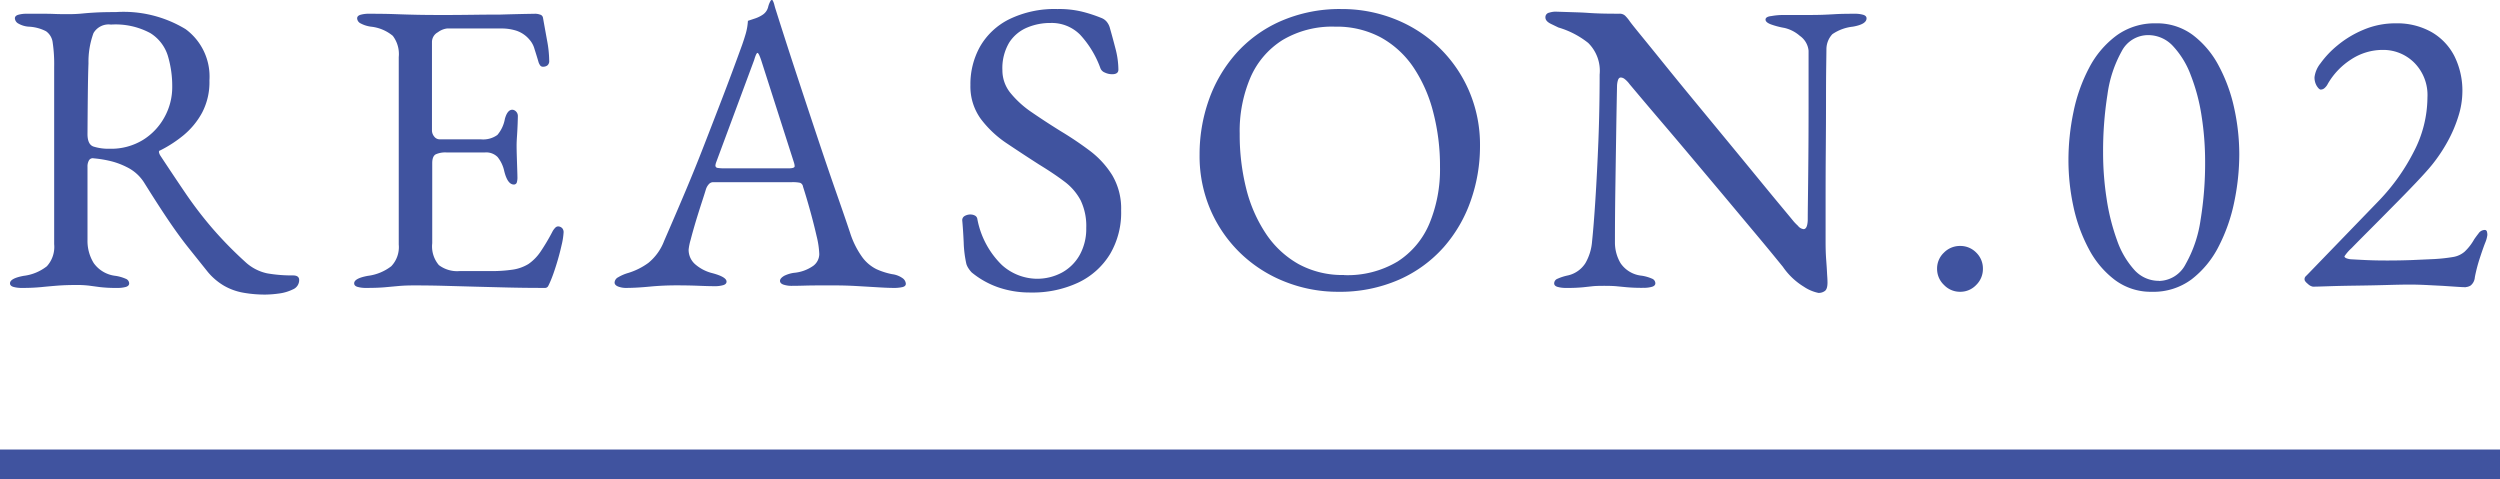
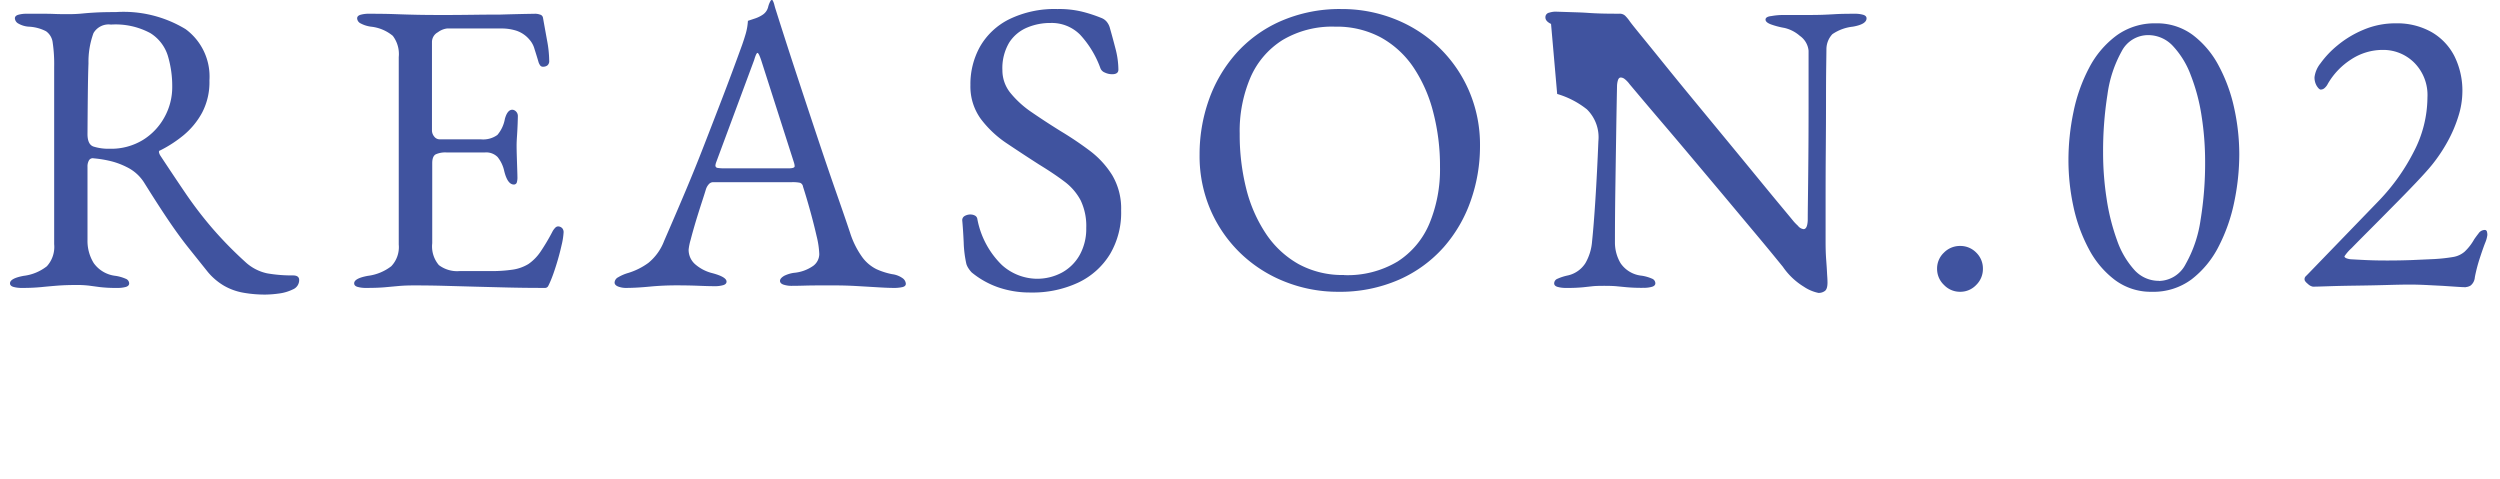
<svg xmlns="http://www.w3.org/2000/svg" width="84" height="16.104" viewBox="0 0 84 16.104">
  <g id="グループ_104" data-name="グループ 104" transform="translate(-460 -7478.396)">
-     <path id="パス_143341" data-name="パス 143341" d="M8.918.294A4.186,4.186,0,0,1,8.176.231,2,2,0,0,1,7.532,0a2.087,2.087,0,0,1-.546-.462l-.644-.805q-.308-.385-.651-.889T4.858-3.444a1.426,1.426,0,0,0-.6-.546,2.515,2.515,0,0,0-.609-.217,3.866,3.866,0,0,0-.5-.077.148.148,0,0,0-.161.07A.411.411,0,0,0,2.94-4V-1.54a1.413,1.413,0,0,0,.21.777,1.04,1.04,0,0,0,.728.427,1.362,1.362,0,0,1,.35.1.171.171,0,0,1,.112.154q0,.084-.112.119A1.012,1.012,0,0,1,3.934.07,4.55,4.55,0,0,1,3.353.042L2.989-.007a3.449,3.449,0,0,0-.427-.021q-.35,0-.623.021T1.393.042A6.5,6.5,0,0,1,.742.07,1.012,1.012,0,0,1,.448.035Q.336,0,.336-.084q0-.168.462-.252a1.566,1.566,0,0,0,.777-.322A.966.966,0,0,0,1.82-1.4V-7.364a4.913,4.913,0,0,0-.049-.805.543.543,0,0,0-.224-.385,1.4,1.4,0,0,0-.581-.154.8.8,0,0,1-.35-.105A.216.216,0,0,1,.5-8.988q0-.084.112-.119A1.012,1.012,0,0,1,.91-9.142h.567q.189,0,.357.007t.448.007q.266,0,.476-.021t.469-.035q.259-.014.665-.014a4.017,4.017,0,0,1,2.345.574,1.976,1.976,0,0,1,.8,1.722A2.206,2.206,0,0,1,6.79-5.817a2.589,2.589,0,0,1-.63.763,4.187,4.187,0,0,1-.77.5q-.056.014-.049.063a.337.337,0,0,0,.049.119q.434.658.833,1.246A13.328,13.328,0,0,0,7.1-1.974,13.043,13.043,0,0,0,8.232-.812a1.558,1.558,0,0,0,.742.392,4.805,4.805,0,0,0,.868.07q.21,0,.21.154a.336.336,0,0,1-.21.315,1.492,1.492,0,0,1-.476.14A3.532,3.532,0,0,1,8.918.294Zm-5.236-4.9A2.052,2.052,0,0,0,4.8-4.9a2.057,2.057,0,0,0,.728-.77,2.078,2.078,0,0,0,.259-1.008,3.547,3.547,0,0,0-.147-1.05,1.376,1.376,0,0,0-.588-.763,2.453,2.453,0,0,0-1.323-.287.588.588,0,0,0-.588.287,2.805,2.805,0,0,0-.168,1.015q-.014.35-.021.945T2.94-5.1q0,.35.2.42A1.684,1.684,0,0,0,3.682-4.606ZM12.306.07a1.012,1.012,0,0,1-.294-.035Q11.9,0,11.9-.084q0-.168.462-.252a1.615,1.615,0,0,0,.784-.322.93.93,0,0,0,.252-.728v-6.3a1.012,1.012,0,0,0-.2-.714,1.372,1.372,0,0,0-.735-.308,1.022,1.022,0,0,1-.35-.112A.2.2,0,0,1,12-8.988q0-.084.112-.119a1.012,1.012,0,0,1,.294-.035q.532,0,.9.014t.728.021q.357.007.847.007.462,0,.973-.007t.945-.007q.476-.014.805-.021l.385-.007a.491.491,0,0,1,.154.028.131.131,0,0,1,.1.1q.07.392.14.777a3.794,3.794,0,0,1,.07.665.189.189,0,0,1-.063.168.236.236,0,0,1-.133.042.119.119,0,0,1-.1-.035A.425.425,0,0,1,18.1-7.5q-.07-.238-.14-.455a.787.787,0,0,0-.168-.315.98.98,0,0,0-.434-.3,1.627,1.627,0,0,0-.5-.077H15.022a.641.641,0,0,0-.308.126.373.373,0,0,0-.2.322v2.968a.325.325,0,0,0,.077.217.226.226,0,0,0,.175.091h1.386a.815.815,0,0,0,.56-.147,1.134,1.134,0,0,0,.252-.539q.084-.308.252-.308a.185.185,0,0,1,.119.056A.213.213,0,0,1,17.4-5.7q0,.056-.007.252t-.021.406q-.014.21-.014.322,0,.14.007.371t.014.441q.007.21.007.266a.589.589,0,0,1-.021.168.1.1,0,0,1-.1.07q-.21,0-.322-.448a1.131,1.131,0,0,0-.224-.476.539.539,0,0,0-.42-.154h-1.3a.788.788,0,0,0-.357.063q-.119.063-.119.3v2.688a.967.967,0,0,0,.224.735,1.02,1.02,0,0,0,.7.2h1.036a4.78,4.78,0,0,0,.749-.049,1.406,1.406,0,0,0,.525-.189,1.575,1.575,0,0,0,.4-.406,6.921,6.921,0,0,0,.4-.672.533.533,0,0,1,.1-.14.133.133,0,0,1,.126-.042.192.192,0,0,1,.112.063.2.2,0,0,1,.042.133,2.4,2.4,0,0,1-.07.441q-.07.315-.175.651t-.189.532q-.042.1-.077.168A.122.122,0,0,1,18.3.07q-.672,0-1.246-.014L15.96.028,14.945,0q-.5-.014-1.029-.014-.308,0-.532.021l-.462.042Q12.684.07,12.306.07Zm8.75,0a.742.742,0,0,1-.294-.049q-.112-.049-.112-.133a.215.215,0,0,1,.119-.175,1.44,1.44,0,0,1,.343-.147,2.27,2.27,0,0,0,.672-.336,1.751,1.751,0,0,0,.532-.742q.392-.9.721-1.68t.623-1.54q.294-.756.609-1.575t.665-1.785q.07-.2.126-.392a1.974,1.974,0,0,0,.07-.42l.252-.084a1.06,1.06,0,0,0,.252-.126.437.437,0,0,0,.175-.252A.785.785,0,0,1,25.9-9.59a.047.047,0,0,1,.035-.014q.021,0,.035.028a.691.691,0,0,1,.049.14q.021.084.049.168.336,1.064.7,2.17t.707,2.135q.343,1.029.63,1.848t.455,1.323a2.907,2.907,0,0,0,.42.84,1.323,1.323,0,0,0,.469.392,2.381,2.381,0,0,0,.525.168.772.772,0,0,1,.35.133.251.251,0,0,1,.112.189q0,.084-.112.112A1.252,1.252,0,0,1,30.03.07q-.2,0-.532-.021L28.784.007q-.378-.021-.7-.021h-.546q-.28,0-.518.007T26.614,0a.854.854,0,0,1-.294-.042q-.112-.042-.112-.126t.14-.168a1.086,1.086,0,0,1,.322-.1,1.332,1.332,0,0,0,.658-.238.5.5,0,0,0,.2-.392,2.982,2.982,0,0,0-.091-.609q-.091-.4-.217-.854t-.238-.8a.161.161,0,0,0-.1-.133,1.194,1.194,0,0,0-.273-.021H23.954a.2.2,0,0,0-.119.049.46.46,0,0,0-.119.2q-.042.14-.14.441t-.2.637q-.1.336-.168.6a1.881,1.881,0,0,0-.07.336.643.643,0,0,0,.238.511,1.388,1.388,0,0,0,.574.287q.462.126.462.28,0,.084-.112.119a1.012,1.012,0,0,1-.294.035q-.182,0-.532-.014t-.742-.014q-.462,0-.9.042T21.056.07Zm3.276-4.018H26.5q.2,0,.2-.07a.324.324,0,0,0-.007-.063.647.647,0,0,0-.021-.077L25.578-7.574q-.084-.252-.126-.252t-.112.238l-1.274,3.43a.458.458,0,0,0-.028.112.08.08,0,0,0,.077.084A1.287,1.287,0,0,0,24.332-3.948ZM34.622.224A3.246,3.246,0,0,1,33.537.049a2.911,2.911,0,0,1-.889-.5.939.939,0,0,1-.1-.126.6.6,0,0,1-.077-.154,3.837,3.837,0,0,1-.091-.728q-.021-.448-.049-.742a.16.16,0,0,1,.084-.147.382.382,0,0,1,.2-.049.311.311,0,0,1,.14.035.153.153,0,0,1,.084.119A2.9,2.9,0,0,0,33.663-.7a1.782,1.782,0,0,0,1.155.462,1.757,1.757,0,0,0,.868-.21,1.52,1.52,0,0,0,.595-.595,1.809,1.809,0,0,0,.217-.9,1.988,1.988,0,0,0-.189-.931A1.893,1.893,0,0,0,35.77-3.5q-.35-.266-.854-.574-.546-.35-1.078-.707a3.565,3.565,0,0,1-.882-.826,1.854,1.854,0,0,1-.35-1.141,2.587,2.587,0,0,1,.322-1.288,2.317,2.317,0,0,1,.973-.917A3.475,3.475,0,0,1,35.532-9.3a3.234,3.234,0,0,1,.875.1,4.783,4.783,0,0,1,.6.2.428.428,0,0,1,.189.14.556.556,0,0,1,.1.21q.084.294.182.672a2.849,2.849,0,0,1,.1.714q0,.154-.21.154a.569.569,0,0,1-.245-.056.256.256,0,0,1-.147-.14,3.319,3.319,0,0,0-.686-1.134,1.347,1.347,0,0,0-.994-.392,1.991,1.991,0,0,0-.784.154,1.32,1.32,0,0,0-.6.5,1.681,1.681,0,0,0-.231.938,1.2,1.2,0,0,0,.273.763,3.3,3.3,0,0,0,.721.651q.448.308.966.63a11.472,11.472,0,0,1,.959.644,3.038,3.038,0,0,1,.77.833,2.195,2.195,0,0,1,.3,1.183A2.738,2.738,0,0,1,37.3-1.071a2.5,2.5,0,0,1-1.064.959A3.621,3.621,0,0,1,34.622.224ZM44.954.2A4.794,4.794,0,0,1,43.19-.133a4.556,4.556,0,0,1-1.484-.938,4.508,4.508,0,0,1-1.022-1.456,4.57,4.57,0,0,1-.378-1.883,5.462,5.462,0,0,1,.308-1.827,4.719,4.719,0,0,1,.91-1.561,4.35,4.35,0,0,1,1.5-1.092A4.938,4.938,0,0,1,45.08-9.3a4.794,4.794,0,0,1,1.764.329,4.556,4.556,0,0,1,1.484.938A4.507,4.507,0,0,1,49.35-6.573a4.57,4.57,0,0,1,.378,1.883,5.482,5.482,0,0,1-.308,1.82A4.7,4.7,0,0,1,48.51-1.3a4.35,4.35,0,0,1-1.5,1.092A4.938,4.938,0,0,1,44.954.2Zm.21-.56a3.274,3.274,0,0,0,1.792-.455,2.792,2.792,0,0,0,1.071-1.274A4.749,4.749,0,0,0,48.384-4a7.15,7.15,0,0,0-.224-1.82A4.856,4.856,0,0,0,47.5-7.329a3.17,3.17,0,0,0-1.1-1.015,3.131,3.131,0,0,0-1.54-.364,3.258,3.258,0,0,0-1.764.448,2.8,2.8,0,0,0-1.078,1.253,4.571,4.571,0,0,0-.364,1.9,7.428,7.428,0,0,0,.217,1.834,4.826,4.826,0,0,0,.658,1.512,3.212,3.212,0,0,0,1.1,1.029A3.083,3.083,0,0,0,45.164-.364Zm15.946.6a1.378,1.378,0,0,1-.5-.21,2.314,2.314,0,0,1-.707-.672l-.343-.42q-.287-.35-.728-.875L57.876-3.08,56.84-4.312q-.518-.616-.966-1.141t-.749-.882l-.371-.441a.871.871,0,0,0-.168-.175A.227.227,0,0,0,54.46-7q-.07,0-.1.1a.741.741,0,0,0-.028.189q-.014.686-.028,1.582t-.028,1.848q-.014.952-.014,1.82a1.359,1.359,0,0,0,.189.7.974.974,0,0,0,.707.42,1.362,1.362,0,0,1,.35.1.171.171,0,0,1,.112.154q0,.084-.112.119a1.012,1.012,0,0,1-.294.035,5.6,5.6,0,0,1-.567-.021L54.313.014Q54.166,0,53.9,0t-.392.014l-.322.035a5.378,5.378,0,0,1-.56.021,1.012,1.012,0,0,1-.294-.035Q52.22,0,52.22-.084a.171.171,0,0,1,.112-.154,1.716,1.716,0,0,1,.35-.112.944.944,0,0,0,.588-.413,1.726,1.726,0,0,0,.224-.735q.056-.532.112-1.407t.1-1.96q.042-1.085.042-2.233a1.315,1.315,0,0,0-.385-1.064,2.928,2.928,0,0,0-1-.518L52.115-8.8q-.189-.091-.189-.217a.154.154,0,0,1,.126-.161.789.789,0,0,1,.2-.035l.658.021q.252.007.448.021t.434.021q.238.007.616.007a.265.265,0,0,1,.2.07,1.333,1.333,0,0,1,.14.168q.056.084.371.469t.784.966q.469.581,1.029,1.26l1.12,1.358q.56.679,1.036,1.26t.791.959q.315.378.371.448t.161.168a.285.285,0,0,0,.189.112q.126,0,.14-.294,0-.2.007-.749t.014-1.344q.007-.791.007-1.715V-7.9a.689.689,0,0,0-.294-.5,1.193,1.193,0,0,0-.518-.266,2.672,2.672,0,0,1-.434-.112q-.2-.07-.2-.168t.2-.119a2.15,2.15,0,0,1,.378-.035h.8q.336,0,.532-.007t.427-.021q.231-.014.651-.014a1.012,1.012,0,0,1,.294.035q.112.035.112.119,0,.2-.462.28a1.5,1.5,0,0,0-.686.252.741.741,0,0,0-.2.5q0,.07-.007.546t-.007,1.2q0,.728-.007,1.568t-.007,1.673V-1.47q0,.336.021.609T61.39-.4q.014.189.014.287,0,.224-.091.287A.349.349,0,0,1,61.11.238ZM65.856.2a.739.739,0,0,1-.539-.231.739.739,0,0,1-.231-.539.732.732,0,0,1,.231-.546.75.75,0,0,1,.539-.224.743.743,0,0,1,.546.224.743.743,0,0,1,.224.546.75.75,0,0,1-.224.539A.732.732,0,0,1,65.856.2ZM72.3.2A2.013,2.013,0,0,1,71.057-.2a3.118,3.118,0,0,1-.875-1.043,5.4,5.4,0,0,1-.518-1.435A7.4,7.4,0,0,1,69.5-4.228a7.93,7.93,0,0,1,.168-1.61,5.535,5.535,0,0,1,.525-1.484,3.17,3.17,0,0,1,.917-1.085,2.179,2.179,0,0,1,1.33-.413,2.013,2.013,0,0,1,1.239.392,3.118,3.118,0,0,1,.875,1.043,5.415,5.415,0,0,1,.518,1.428,7.239,7.239,0,0,1,.168,1.533,7.864,7.864,0,0,1-.168,1.6,5.751,5.751,0,0,1-.525,1.5,3.239,3.239,0,0,1-.91,1.106A2.146,2.146,0,0,1,72.3.2Zm.238-.364a1.026,1.026,0,0,0,.9-.567,4.215,4.215,0,0,0,.5-1.477,11.757,11.757,0,0,0,.154-1.96,9.889,9.889,0,0,0-.119-1.54,6.4,6.4,0,0,0-.364-1.372,2.925,2.925,0,0,0-.6-.98,1.131,1.131,0,0,0-.833-.364,1,1,0,0,0-.889.546,4.092,4.092,0,0,0-.476,1.449,12.173,12.173,0,0,0-.147,1.953,10.159,10.159,0,0,0,.119,1.554,7.147,7.147,0,0,0,.35,1.393,2.9,2.9,0,0,0,.581.994A1.1,1.1,0,0,0,72.534-.168Zm10.318.21q-.1,0-.308-.014T82.068,0l-.553-.028q-.287-.014-.553-.014t-.756.014q-.49.014-1.029.021t-.945.021q-.406.014-.518.014a.33.33,0,0,1-.168-.091q-.112-.091-.112-.147a.137.137,0,0,1,.028-.1l.084-.084L79.94-2.87A6.825,6.825,0,0,0,81.1-4.5a3.974,3.974,0,0,0,.462-1.827A1.538,1.538,0,0,0,81.116-7.5a1.473,1.473,0,0,0-1.05-.427A1.93,1.93,0,0,0,79-7.609a2.394,2.394,0,0,0-.784.819.46.46,0,0,1-.105.14.2.2,0,0,1-.133.056q-.056,0-.133-.119a.544.544,0,0,1-.077-.3.924.924,0,0,1,.2-.462,3.175,3.175,0,0,1,.567-.6,3.437,3.437,0,0,1,.868-.525A2.732,2.732,0,0,1,80.5-8.82a2.349,2.349,0,0,1,1.2.294,1.957,1.957,0,0,1,.77.812,2.6,2.6,0,0,1,.266,1.2,2.78,2.78,0,0,1-.133.812,4.517,4.517,0,0,1-.364.854,5.341,5.341,0,0,1-.525.784q-.182.224-.539.6t-.77.791q-.413.42-.784.791t-.609.616a1.441,1.441,0,0,0-.238.273q0,.07.2.1.238.014.539.028t.693.014q.406,0,.812-.014L81.8-.9a5.793,5.793,0,0,0,.63-.07.788.788,0,0,0,.378-.175,1.714,1.714,0,0,0,.322-.413q.056-.084.147-.2a.257.257,0,0,1,.2-.119.075.075,0,0,1,.084.056.46.46,0,0,1,.014.112.991.991,0,0,1-.077.273q-.077.2-.175.5a5.371,5.371,0,0,0-.168.644.393.393,0,0,1-.14.28A.354.354,0,0,1,82.852.042Z" transform="translate(460 7488)" fill="#40539f" />
-     <line id="線_12" data-name="線 12" x2="84" transform="translate(460 7494)" fill="none" stroke="#40539f" stroke-width="1" />
+     <path id="パス_143341" data-name="パス 143341" d="M8.918.294A4.186,4.186,0,0,1,8.176.231,2,2,0,0,1,7.532,0a2.087,2.087,0,0,1-.546-.462l-.644-.805q-.308-.385-.651-.889T4.858-3.444a1.426,1.426,0,0,0-.6-.546,2.515,2.515,0,0,0-.609-.217,3.866,3.866,0,0,0-.5-.077.148.148,0,0,0-.161.07A.411.411,0,0,0,2.94-4V-1.54a1.413,1.413,0,0,0,.21.777,1.04,1.04,0,0,0,.728.427,1.362,1.362,0,0,1,.35.1.171.171,0,0,1,.112.154q0,.084-.112.119A1.012,1.012,0,0,1,3.934.07,4.55,4.55,0,0,1,3.353.042L2.989-.007a3.449,3.449,0,0,0-.427-.021q-.35,0-.623.021T1.393.042A6.5,6.5,0,0,1,.742.07,1.012,1.012,0,0,1,.448.035Q.336,0,.336-.084q0-.168.462-.252a1.566,1.566,0,0,0,.777-.322A.966.966,0,0,0,1.82-1.4V-7.364a4.913,4.913,0,0,0-.049-.805.543.543,0,0,0-.224-.385,1.4,1.4,0,0,0-.581-.154.8.8,0,0,1-.35-.105A.216.216,0,0,1,.5-8.988q0-.084.112-.119A1.012,1.012,0,0,1,.91-9.142h.567q.189,0,.357.007t.448.007q.266,0,.476-.021t.469-.035q.259-.014.665-.014a4.017,4.017,0,0,1,2.345.574,1.976,1.976,0,0,1,.8,1.722A2.206,2.206,0,0,1,6.79-5.817a2.589,2.589,0,0,1-.63.763,4.187,4.187,0,0,1-.77.5q-.056.014-.049.063a.337.337,0,0,0,.049.119q.434.658.833,1.246A13.328,13.328,0,0,0,7.1-1.974,13.043,13.043,0,0,0,8.232-.812a1.558,1.558,0,0,0,.742.392,4.805,4.805,0,0,0,.868.07q.21,0,.21.154a.336.336,0,0,1-.21.315,1.492,1.492,0,0,1-.476.14A3.532,3.532,0,0,1,8.918.294Zm-5.236-4.9A2.052,2.052,0,0,0,4.8-4.9a2.057,2.057,0,0,0,.728-.77,2.078,2.078,0,0,0,.259-1.008,3.547,3.547,0,0,0-.147-1.05,1.376,1.376,0,0,0-.588-.763,2.453,2.453,0,0,0-1.323-.287.588.588,0,0,0-.588.287,2.805,2.805,0,0,0-.168,1.015q-.014.35-.021.945T2.94-5.1q0,.35.2.42A1.684,1.684,0,0,0,3.682-4.606ZM12.306.07a1.012,1.012,0,0,1-.294-.035Q11.9,0,11.9-.084q0-.168.462-.252a1.615,1.615,0,0,0,.784-.322.93.93,0,0,0,.252-.728v-6.3a1.012,1.012,0,0,0-.2-.714,1.372,1.372,0,0,0-.735-.308,1.022,1.022,0,0,1-.35-.112A.2.2,0,0,1,12-8.988q0-.084.112-.119a1.012,1.012,0,0,1,.294-.035q.532,0,.9.014t.728.021q.357.007.847.007.462,0,.973-.007t.945-.007q.476-.014.805-.021l.385-.007a.491.491,0,0,1,.154.028.131.131,0,0,1,.1.1q.07.392.14.777a3.794,3.794,0,0,1,.07.665.189.189,0,0,1-.063.168.236.236,0,0,1-.133.042.119.119,0,0,1-.1-.035A.425.425,0,0,1,18.1-7.5q-.07-.238-.14-.455a.787.787,0,0,0-.168-.315.98.98,0,0,0-.434-.3,1.627,1.627,0,0,0-.5-.077H15.022a.641.641,0,0,0-.308.126.373.373,0,0,0-.2.322v2.968a.325.325,0,0,0,.077.217.226.226,0,0,0,.175.091h1.386a.815.815,0,0,0,.56-.147,1.134,1.134,0,0,0,.252-.539q.084-.308.252-.308a.185.185,0,0,1,.119.056A.213.213,0,0,1,17.4-5.7q0,.056-.007.252t-.021.406q-.014.21-.014.322,0,.14.007.371t.014.441q.007.21.007.266a.589.589,0,0,1-.021.168.1.1,0,0,1-.1.07q-.21,0-.322-.448a1.131,1.131,0,0,0-.224-.476.539.539,0,0,0-.42-.154h-1.3a.788.788,0,0,0-.357.063q-.119.063-.119.3v2.688a.967.967,0,0,0,.224.735,1.02,1.02,0,0,0,.7.2h1.036a4.78,4.78,0,0,0,.749-.049,1.406,1.406,0,0,0,.525-.189,1.575,1.575,0,0,0,.4-.406,6.921,6.921,0,0,0,.4-.672.533.533,0,0,1,.1-.14.133.133,0,0,1,.126-.042.192.192,0,0,1,.112.063.2.2,0,0,1,.042.133,2.4,2.4,0,0,1-.07.441q-.07.315-.175.651t-.189.532q-.042.1-.077.168A.122.122,0,0,1,18.3.07q-.672,0-1.246-.014L15.96.028,14.945,0q-.5-.014-1.029-.014-.308,0-.532.021l-.462.042Q12.684.07,12.306.07Zm8.75,0a.742.742,0,0,1-.294-.049q-.112-.049-.112-.133a.215.215,0,0,1,.119-.175,1.44,1.44,0,0,1,.343-.147,2.27,2.27,0,0,0,.672-.336,1.751,1.751,0,0,0,.532-.742q.392-.9.721-1.68t.623-1.54q.294-.756.609-1.575t.665-1.785q.07-.2.126-.392a1.974,1.974,0,0,0,.07-.42l.252-.084a1.06,1.06,0,0,0,.252-.126.437.437,0,0,0,.175-.252A.785.785,0,0,1,25.9-9.59a.047.047,0,0,1,.035-.014q.021,0,.035.028a.691.691,0,0,1,.049.14q.021.084.049.168.336,1.064.7,2.17t.707,2.135q.343,1.029.63,1.848t.455,1.323a2.907,2.907,0,0,0,.42.84,1.323,1.323,0,0,0,.469.392,2.381,2.381,0,0,0,.525.168.772.772,0,0,1,.35.133.251.251,0,0,1,.112.189q0,.084-.112.112A1.252,1.252,0,0,1,30.03.07q-.2,0-.532-.021L28.784.007q-.378-.021-.7-.021h-.546q-.28,0-.518.007T26.614,0a.854.854,0,0,1-.294-.042q-.112-.042-.112-.126t.14-.168a1.086,1.086,0,0,1,.322-.1,1.332,1.332,0,0,0,.658-.238.5.5,0,0,0,.2-.392,2.982,2.982,0,0,0-.091-.609q-.091-.4-.217-.854t-.238-.8a.161.161,0,0,0-.1-.133,1.194,1.194,0,0,0-.273-.021H23.954a.2.2,0,0,0-.119.049.46.46,0,0,0-.119.2q-.042.14-.14.441t-.2.637q-.1.336-.168.6a1.881,1.881,0,0,0-.07.336.643.643,0,0,0,.238.511,1.388,1.388,0,0,0,.574.287q.462.126.462.28,0,.084-.112.119a1.012,1.012,0,0,1-.294.035q-.182,0-.532-.014t-.742-.014q-.462,0-.9.042T21.056.07Zm3.276-4.018H26.5q.2,0,.2-.07a.324.324,0,0,0-.007-.063.647.647,0,0,0-.021-.077L25.578-7.574q-.084-.252-.126-.252t-.112.238l-1.274,3.43a.458.458,0,0,0-.028.112.08.08,0,0,0,.077.084A1.287,1.287,0,0,0,24.332-3.948ZM34.622.224A3.246,3.246,0,0,1,33.537.049a2.911,2.911,0,0,1-.889-.5.939.939,0,0,1-.1-.126.6.6,0,0,1-.077-.154,3.837,3.837,0,0,1-.091-.728q-.021-.448-.049-.742a.16.16,0,0,1,.084-.147.382.382,0,0,1,.2-.049.311.311,0,0,1,.14.035.153.153,0,0,1,.084.119A2.9,2.9,0,0,0,33.663-.7a1.782,1.782,0,0,0,1.155.462,1.757,1.757,0,0,0,.868-.21,1.52,1.52,0,0,0,.595-.595,1.809,1.809,0,0,0,.217-.9,1.988,1.988,0,0,0-.189-.931A1.893,1.893,0,0,0,35.77-3.5q-.35-.266-.854-.574-.546-.35-1.078-.707a3.565,3.565,0,0,1-.882-.826,1.854,1.854,0,0,1-.35-1.141,2.587,2.587,0,0,1,.322-1.288,2.317,2.317,0,0,1,.973-.917A3.475,3.475,0,0,1,35.532-9.3a3.234,3.234,0,0,1,.875.1,4.783,4.783,0,0,1,.6.2.428.428,0,0,1,.189.14.556.556,0,0,1,.1.21q.084.294.182.672a2.849,2.849,0,0,1,.1.714q0,.154-.21.154a.569.569,0,0,1-.245-.056.256.256,0,0,1-.147-.14,3.319,3.319,0,0,0-.686-1.134,1.347,1.347,0,0,0-.994-.392,1.991,1.991,0,0,0-.784.154,1.32,1.32,0,0,0-.6.5,1.681,1.681,0,0,0-.231.938,1.2,1.2,0,0,0,.273.763,3.3,3.3,0,0,0,.721.651q.448.308.966.63a11.472,11.472,0,0,1,.959.644,3.038,3.038,0,0,1,.77.833,2.195,2.195,0,0,1,.3,1.183A2.738,2.738,0,0,1,37.3-1.071a2.5,2.5,0,0,1-1.064.959A3.621,3.621,0,0,1,34.622.224ZM44.954.2A4.794,4.794,0,0,1,43.19-.133a4.556,4.556,0,0,1-1.484-.938,4.508,4.508,0,0,1-1.022-1.456,4.57,4.57,0,0,1-.378-1.883,5.462,5.462,0,0,1,.308-1.827,4.719,4.719,0,0,1,.91-1.561,4.35,4.35,0,0,1,1.5-1.092A4.938,4.938,0,0,1,45.08-9.3a4.794,4.794,0,0,1,1.764.329,4.556,4.556,0,0,1,1.484.938A4.507,4.507,0,0,1,49.35-6.573a4.57,4.57,0,0,1,.378,1.883,5.482,5.482,0,0,1-.308,1.82A4.7,4.7,0,0,1,48.51-1.3a4.35,4.35,0,0,1-1.5,1.092A4.938,4.938,0,0,1,44.954.2Zm.21-.56a3.274,3.274,0,0,0,1.792-.455,2.792,2.792,0,0,0,1.071-1.274A4.749,4.749,0,0,0,48.384-4a7.15,7.15,0,0,0-.224-1.82A4.856,4.856,0,0,0,47.5-7.329a3.17,3.17,0,0,0-1.1-1.015,3.131,3.131,0,0,0-1.54-.364,3.258,3.258,0,0,0-1.764.448,2.8,2.8,0,0,0-1.078,1.253,4.571,4.571,0,0,0-.364,1.9,7.428,7.428,0,0,0,.217,1.834,4.826,4.826,0,0,0,.658,1.512,3.212,3.212,0,0,0,1.1,1.029A3.083,3.083,0,0,0,45.164-.364Zm15.946.6a1.378,1.378,0,0,1-.5-.21,2.314,2.314,0,0,1-.707-.672l-.343-.42q-.287-.35-.728-.875L57.876-3.08,56.84-4.312q-.518-.616-.966-1.141t-.749-.882l-.371-.441a.871.871,0,0,0-.168-.175A.227.227,0,0,0,54.46-7q-.07,0-.1.1a.741.741,0,0,0-.028.189q-.014.686-.028,1.582t-.028,1.848q-.014.952-.014,1.82a1.359,1.359,0,0,0,.189.7.974.974,0,0,0,.707.42,1.362,1.362,0,0,1,.35.1.171.171,0,0,1,.112.154q0,.084-.112.119a1.012,1.012,0,0,1-.294.035,5.6,5.6,0,0,1-.567-.021L54.313.014Q54.166,0,53.9,0t-.392.014l-.322.035a5.378,5.378,0,0,1-.56.021,1.012,1.012,0,0,1-.294-.035Q52.22,0,52.22-.084a.171.171,0,0,1,.112-.154,1.716,1.716,0,0,1,.35-.112.944.944,0,0,0,.588-.413,1.726,1.726,0,0,0,.224-.735q.056-.532.112-1.407t.1-1.96a1.315,1.315,0,0,0-.385-1.064,2.928,2.928,0,0,0-1-.518L52.115-8.8q-.189-.091-.189-.217a.154.154,0,0,1,.126-.161.789.789,0,0,1,.2-.035l.658.021q.252.007.448.021t.434.021q.238.007.616.007a.265.265,0,0,1,.2.07,1.333,1.333,0,0,1,.14.168q.056.084.371.469t.784.966q.469.581,1.029,1.26l1.12,1.358q.56.679,1.036,1.26t.791.959q.315.378.371.448t.161.168a.285.285,0,0,0,.189.112q.126,0,.14-.294,0-.2.007-.749t.014-1.344q.007-.791.007-1.715V-7.9a.689.689,0,0,0-.294-.5,1.193,1.193,0,0,0-.518-.266,2.672,2.672,0,0,1-.434-.112q-.2-.07-.2-.168t.2-.119a2.15,2.15,0,0,1,.378-.035h.8q.336,0,.532-.007t.427-.021q.231-.014.651-.014a1.012,1.012,0,0,1,.294.035q.112.035.112.119,0,.2-.462.28a1.5,1.5,0,0,0-.686.252.741.741,0,0,0-.2.5q0,.07-.007.546t-.007,1.2q0,.728-.007,1.568t-.007,1.673V-1.47q0,.336.021.609T61.39-.4q.014.189.014.287,0,.224-.091.287A.349.349,0,0,1,61.11.238ZM65.856.2a.739.739,0,0,1-.539-.231.739.739,0,0,1-.231-.539.732.732,0,0,1,.231-.546.75.75,0,0,1,.539-.224.743.743,0,0,1,.546.224.743.743,0,0,1,.224.546.75.75,0,0,1-.224.539A.732.732,0,0,1,65.856.2ZM72.3.2A2.013,2.013,0,0,1,71.057-.2a3.118,3.118,0,0,1-.875-1.043,5.4,5.4,0,0,1-.518-1.435A7.4,7.4,0,0,1,69.5-4.228a7.93,7.93,0,0,1,.168-1.61,5.535,5.535,0,0,1,.525-1.484,3.17,3.17,0,0,1,.917-1.085,2.179,2.179,0,0,1,1.33-.413,2.013,2.013,0,0,1,1.239.392,3.118,3.118,0,0,1,.875,1.043,5.415,5.415,0,0,1,.518,1.428,7.239,7.239,0,0,1,.168,1.533,7.864,7.864,0,0,1-.168,1.6,5.751,5.751,0,0,1-.525,1.5,3.239,3.239,0,0,1-.91,1.106A2.146,2.146,0,0,1,72.3.2Zm.238-.364a1.026,1.026,0,0,0,.9-.567,4.215,4.215,0,0,0,.5-1.477,11.757,11.757,0,0,0,.154-1.96,9.889,9.889,0,0,0-.119-1.54,6.4,6.4,0,0,0-.364-1.372,2.925,2.925,0,0,0-.6-.98,1.131,1.131,0,0,0-.833-.364,1,1,0,0,0-.889.546,4.092,4.092,0,0,0-.476,1.449,12.173,12.173,0,0,0-.147,1.953,10.159,10.159,0,0,0,.119,1.554,7.147,7.147,0,0,0,.35,1.393,2.9,2.9,0,0,0,.581.994A1.1,1.1,0,0,0,72.534-.168Zm10.318.21q-.1,0-.308-.014T82.068,0l-.553-.028q-.287-.014-.553-.014t-.756.014q-.49.014-1.029.021t-.945.021q-.406.014-.518.014a.33.33,0,0,1-.168-.091q-.112-.091-.112-.147a.137.137,0,0,1,.028-.1l.084-.084L79.94-2.87A6.825,6.825,0,0,0,81.1-4.5a3.974,3.974,0,0,0,.462-1.827A1.538,1.538,0,0,0,81.116-7.5a1.473,1.473,0,0,0-1.05-.427A1.93,1.93,0,0,0,79-7.609a2.394,2.394,0,0,0-.784.819.46.46,0,0,1-.105.14.2.2,0,0,1-.133.056q-.056,0-.133-.119a.544.544,0,0,1-.077-.3.924.924,0,0,1,.2-.462,3.175,3.175,0,0,1,.567-.6,3.437,3.437,0,0,1,.868-.525A2.732,2.732,0,0,1,80.5-8.82a2.349,2.349,0,0,1,1.2.294,1.957,1.957,0,0,1,.77.812,2.6,2.6,0,0,1,.266,1.2,2.78,2.78,0,0,1-.133.812,4.517,4.517,0,0,1-.364.854,5.341,5.341,0,0,1-.525.784q-.182.224-.539.6t-.77.791q-.413.42-.784.791t-.609.616a1.441,1.441,0,0,0-.238.273q0,.07.2.1.238.014.539.028t.693.014q.406,0,.812-.014L81.8-.9a5.793,5.793,0,0,0,.63-.07.788.788,0,0,0,.378-.175,1.714,1.714,0,0,0,.322-.413q.056-.084.147-.2a.257.257,0,0,1,.2-.119.075.075,0,0,1,.084.056.46.46,0,0,1,.014.112.991.991,0,0,1-.077.273q-.077.2-.175.5a5.371,5.371,0,0,0-.168.644.393.393,0,0,1-.14.28A.354.354,0,0,1,82.852.042Z" transform="translate(460 7488)" fill="#40539f" />
  </g>
</svg>